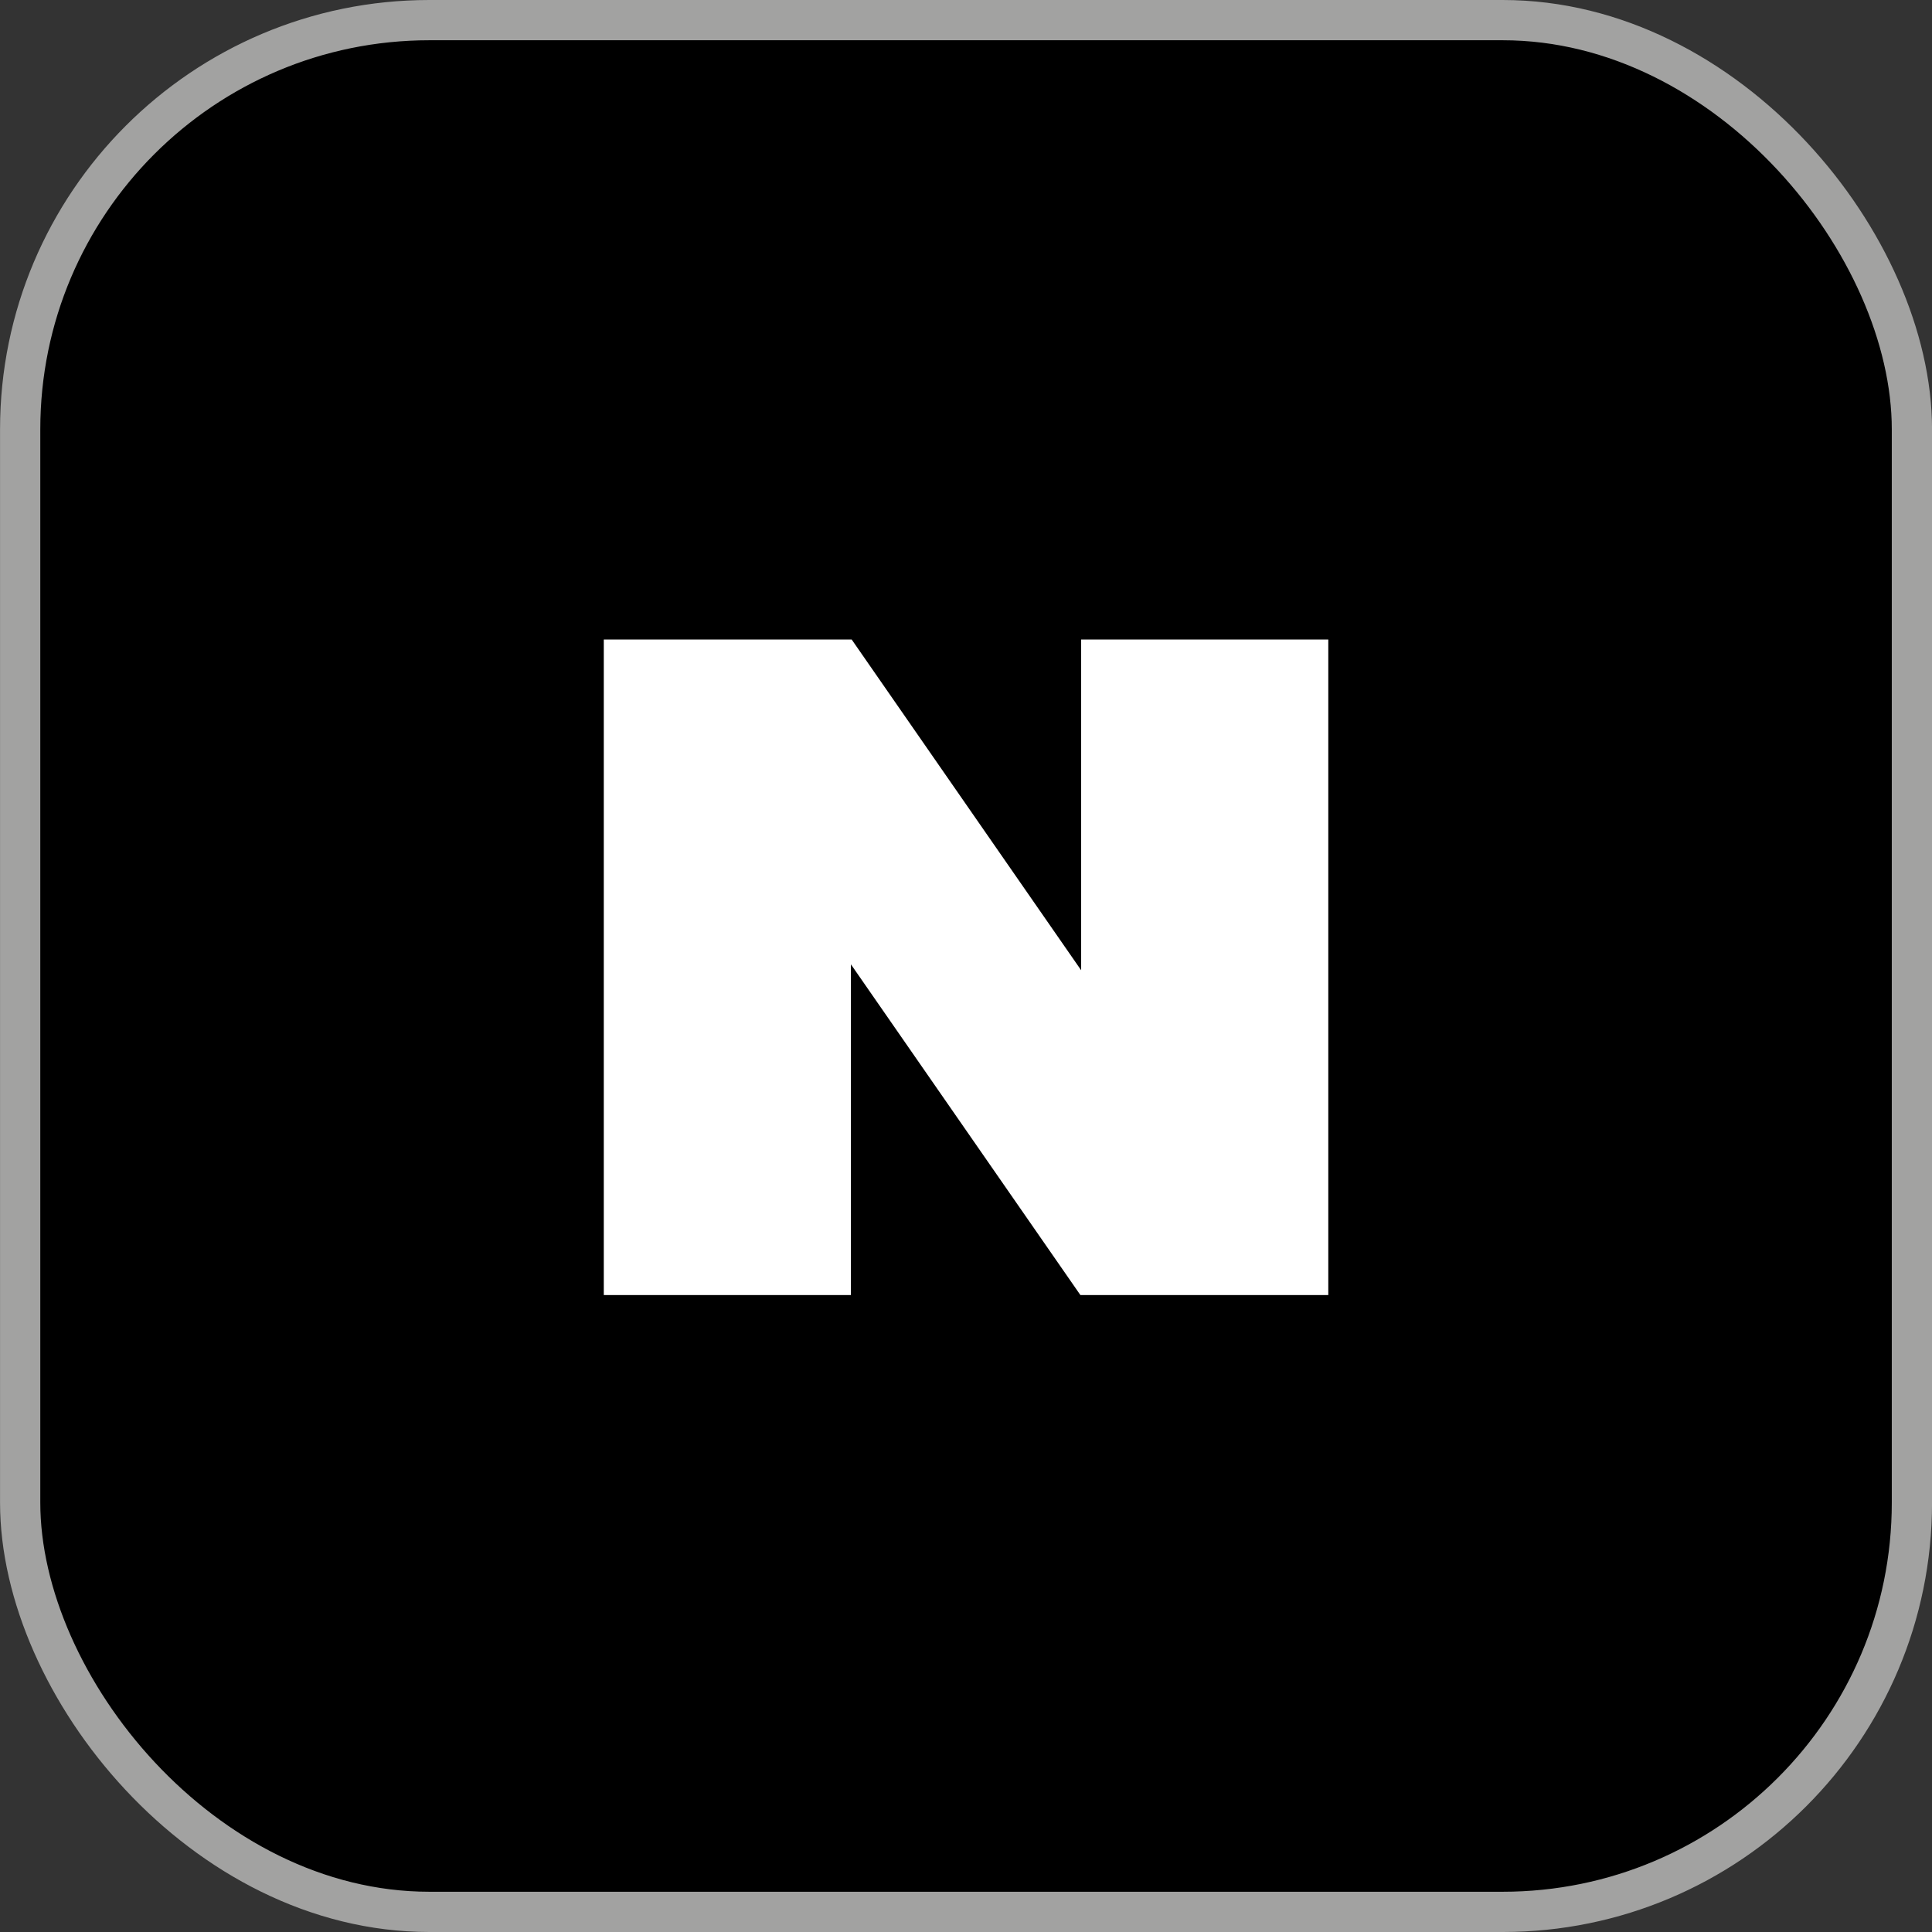
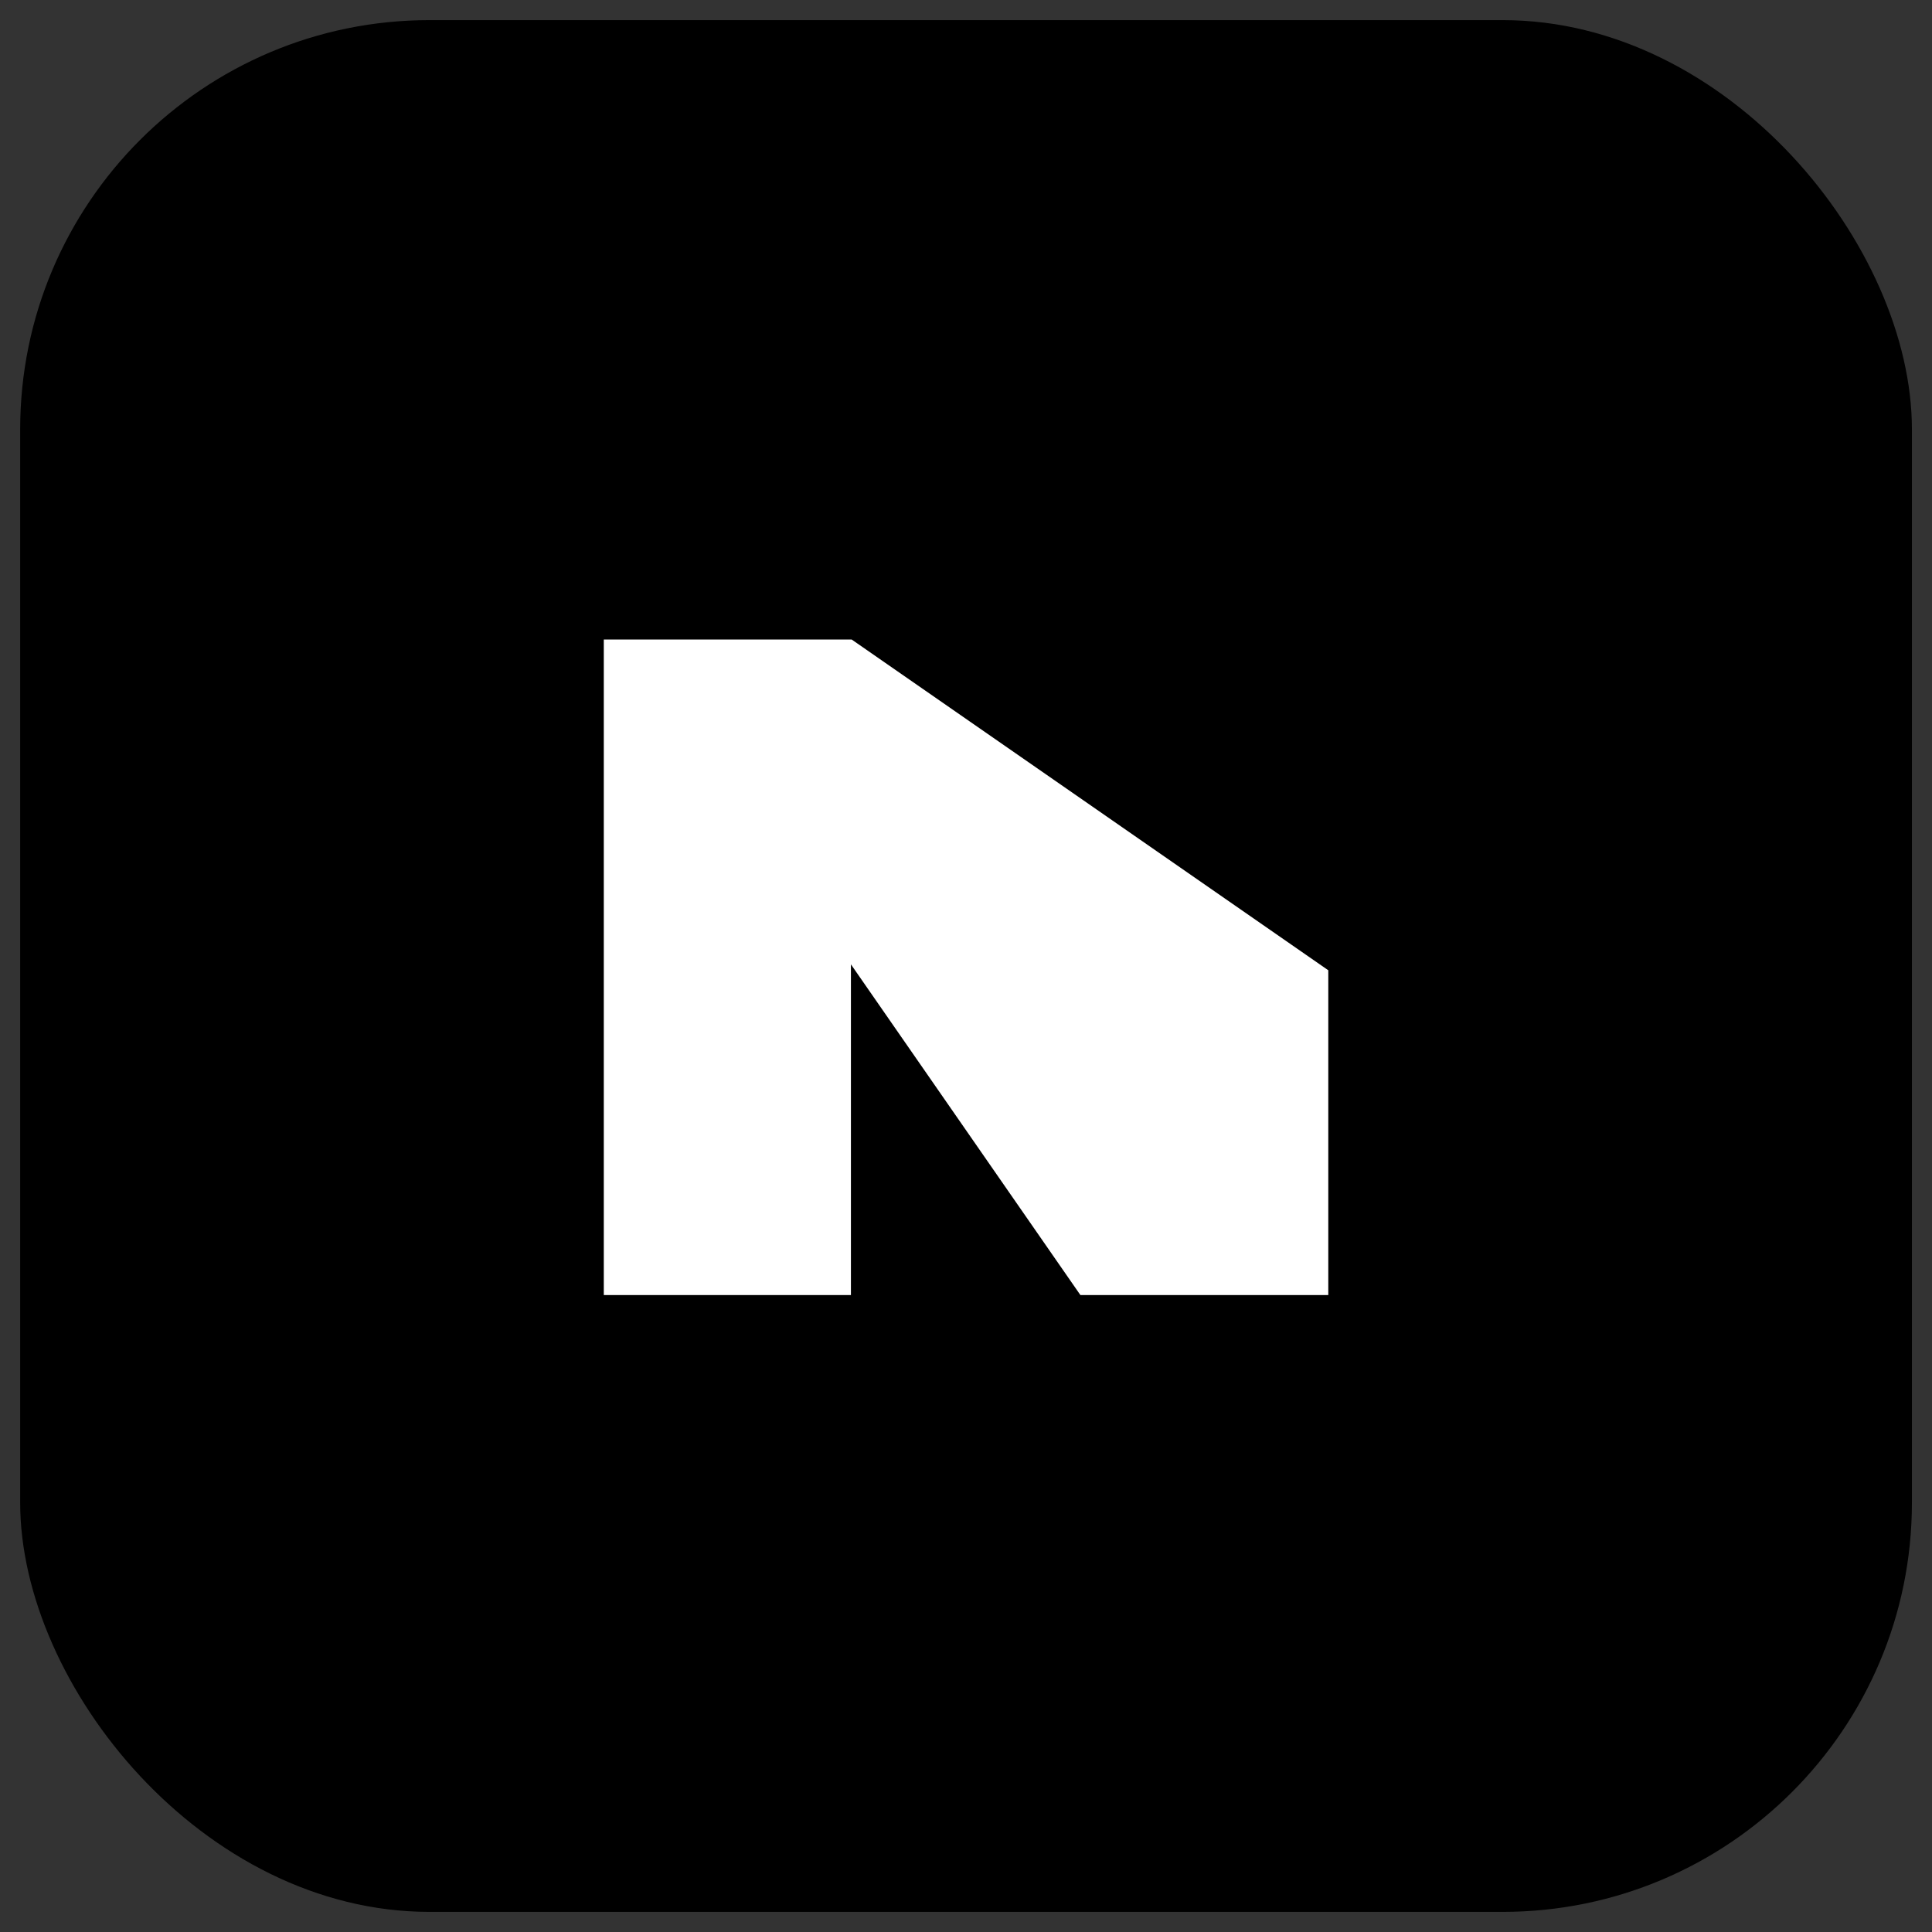
<svg xmlns="http://www.w3.org/2000/svg" width="48" height="48" viewBox="0 0 48 48" fill="none">
  <rect x="0" y="0" width="48" height="48" fill="#333333" stroke="none" />
  <rect x="0.501" y="0.5" width="47" height="47" rx="10.167" fill="black" />
-   <rect x="0.501" y="0.5" width="47" height="47" rx="10.167" stroke="#A2A2A1" />
-   <path d="M21.16 15.889H15.001V32.175H21.141V23.959L26.842 32.175H33.001V15.889H26.861V24.106L21.16 15.889Z" fill="white" />
+   <path d="M21.16 15.889H15.001V32.175H21.141V23.959L26.842 32.175H33.001V15.889V24.106L21.16 15.889Z" fill="white" />
</svg>